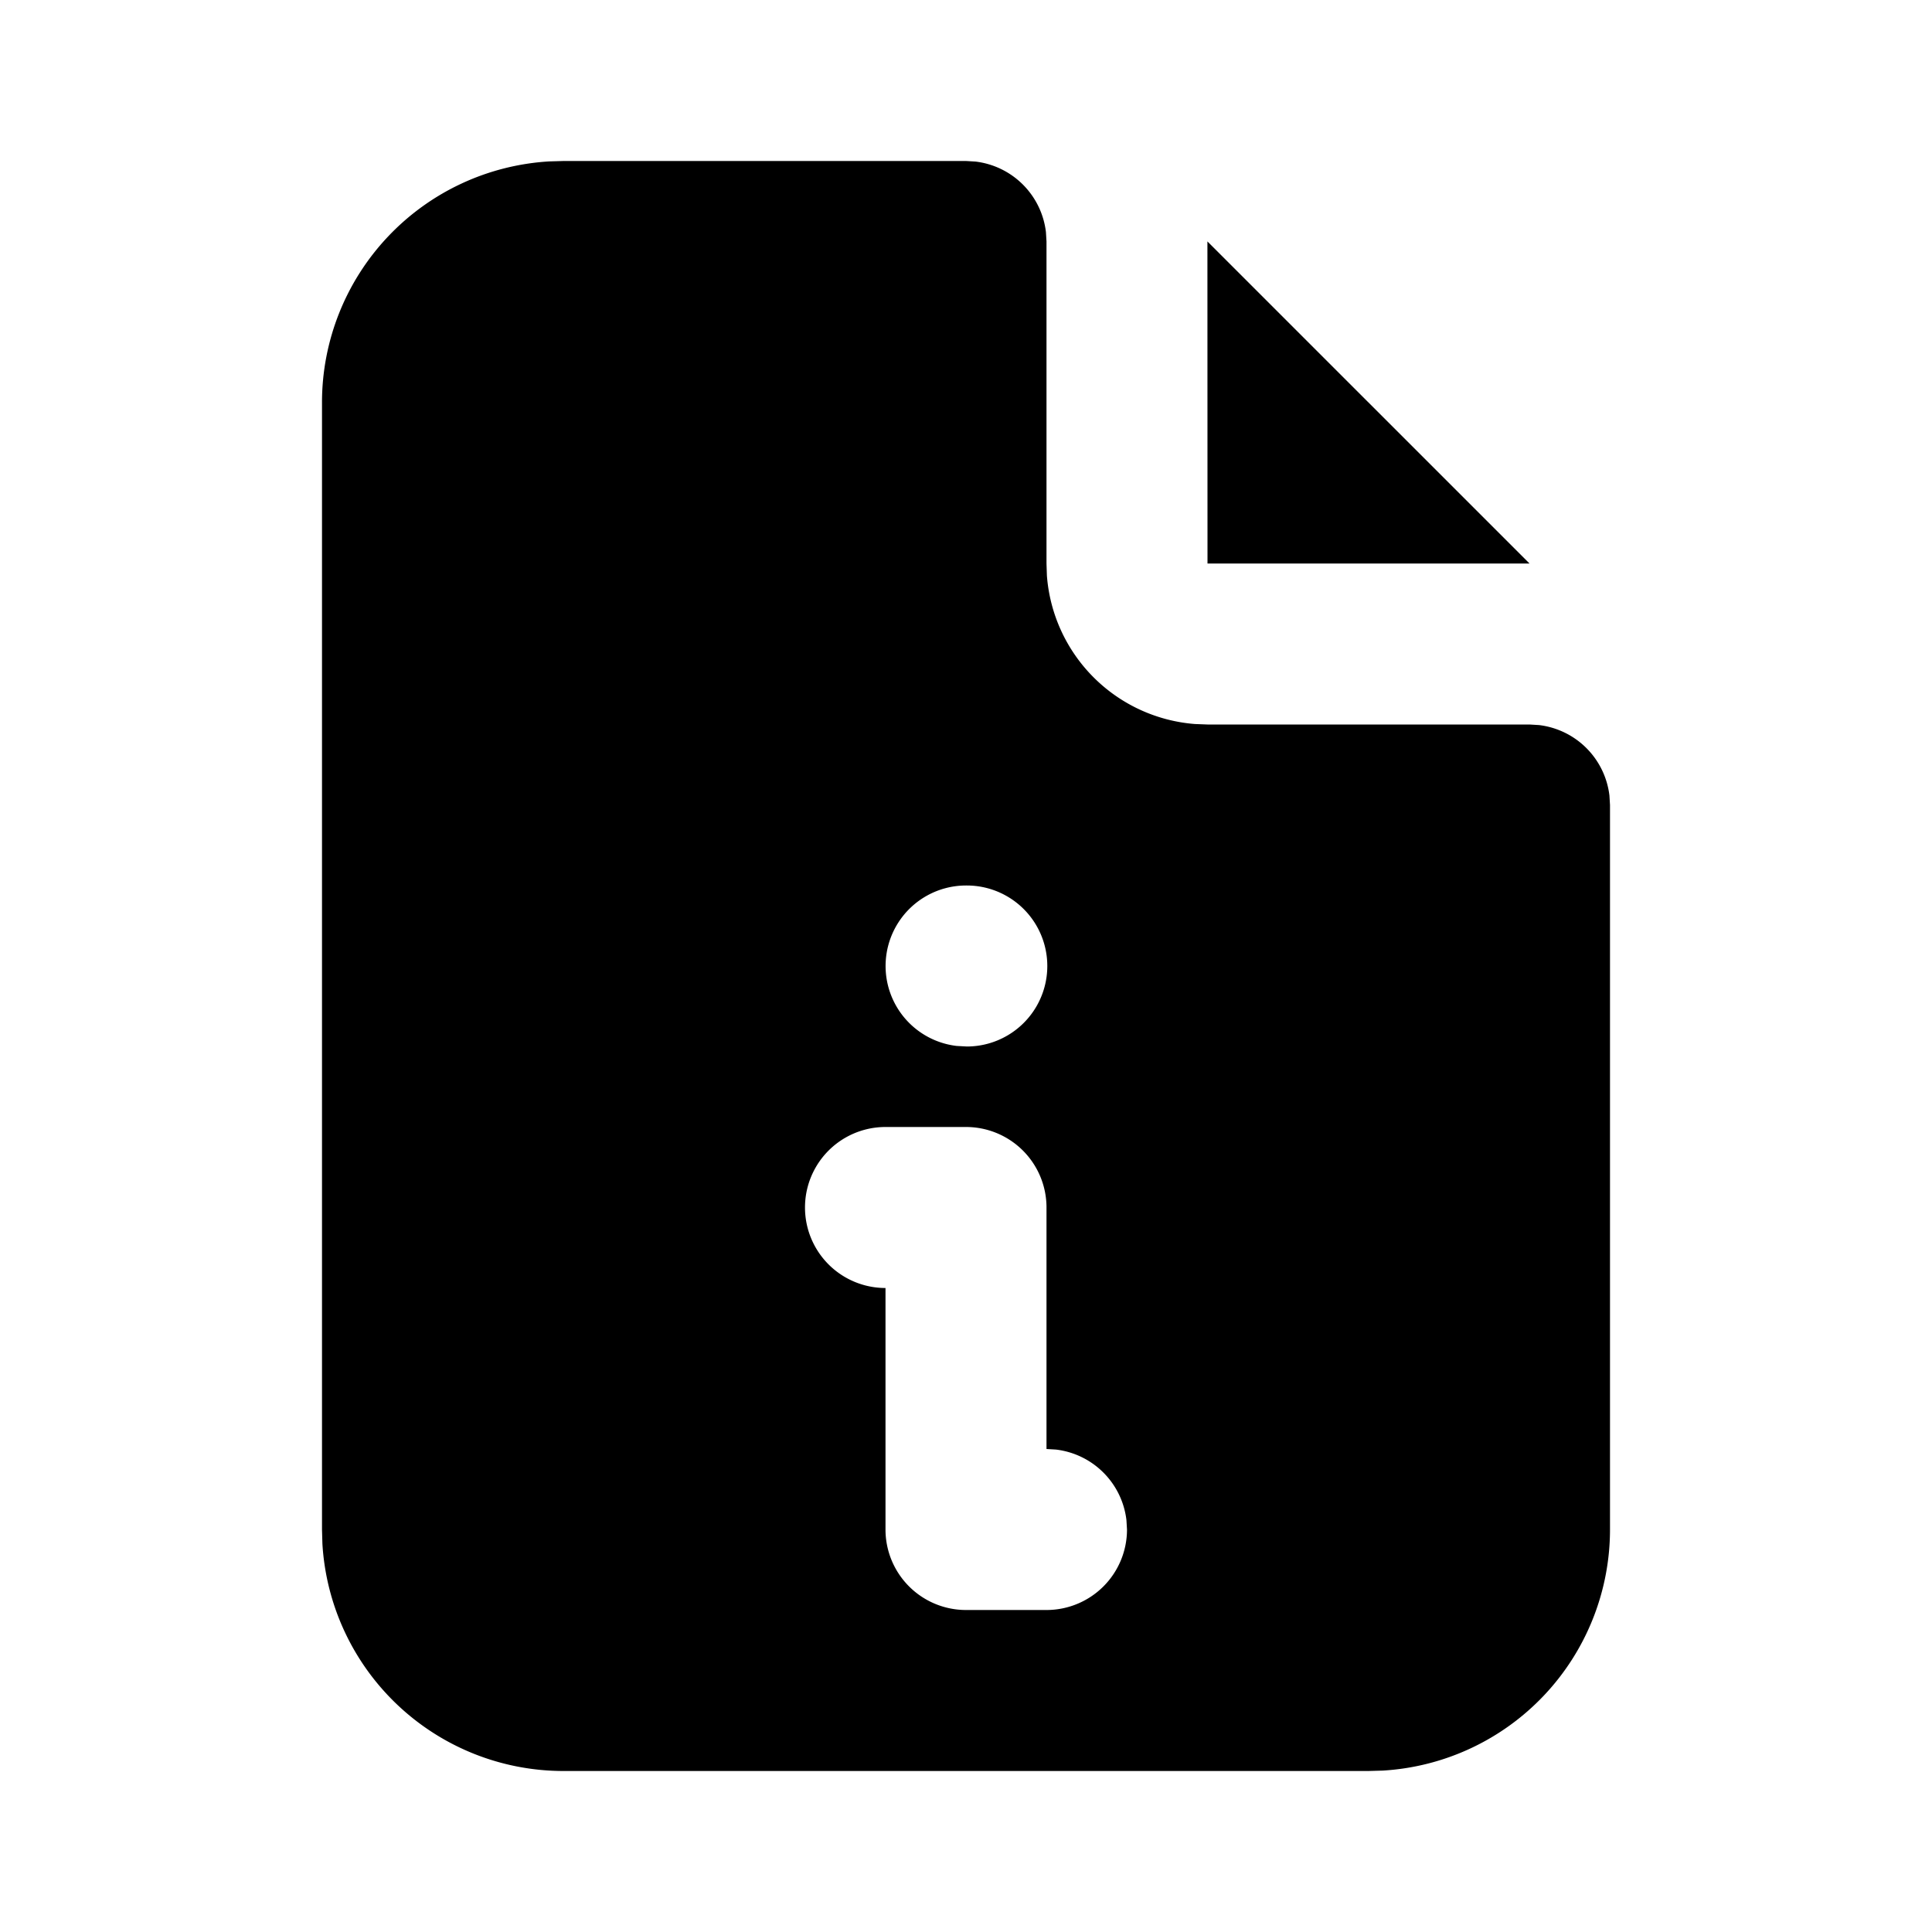
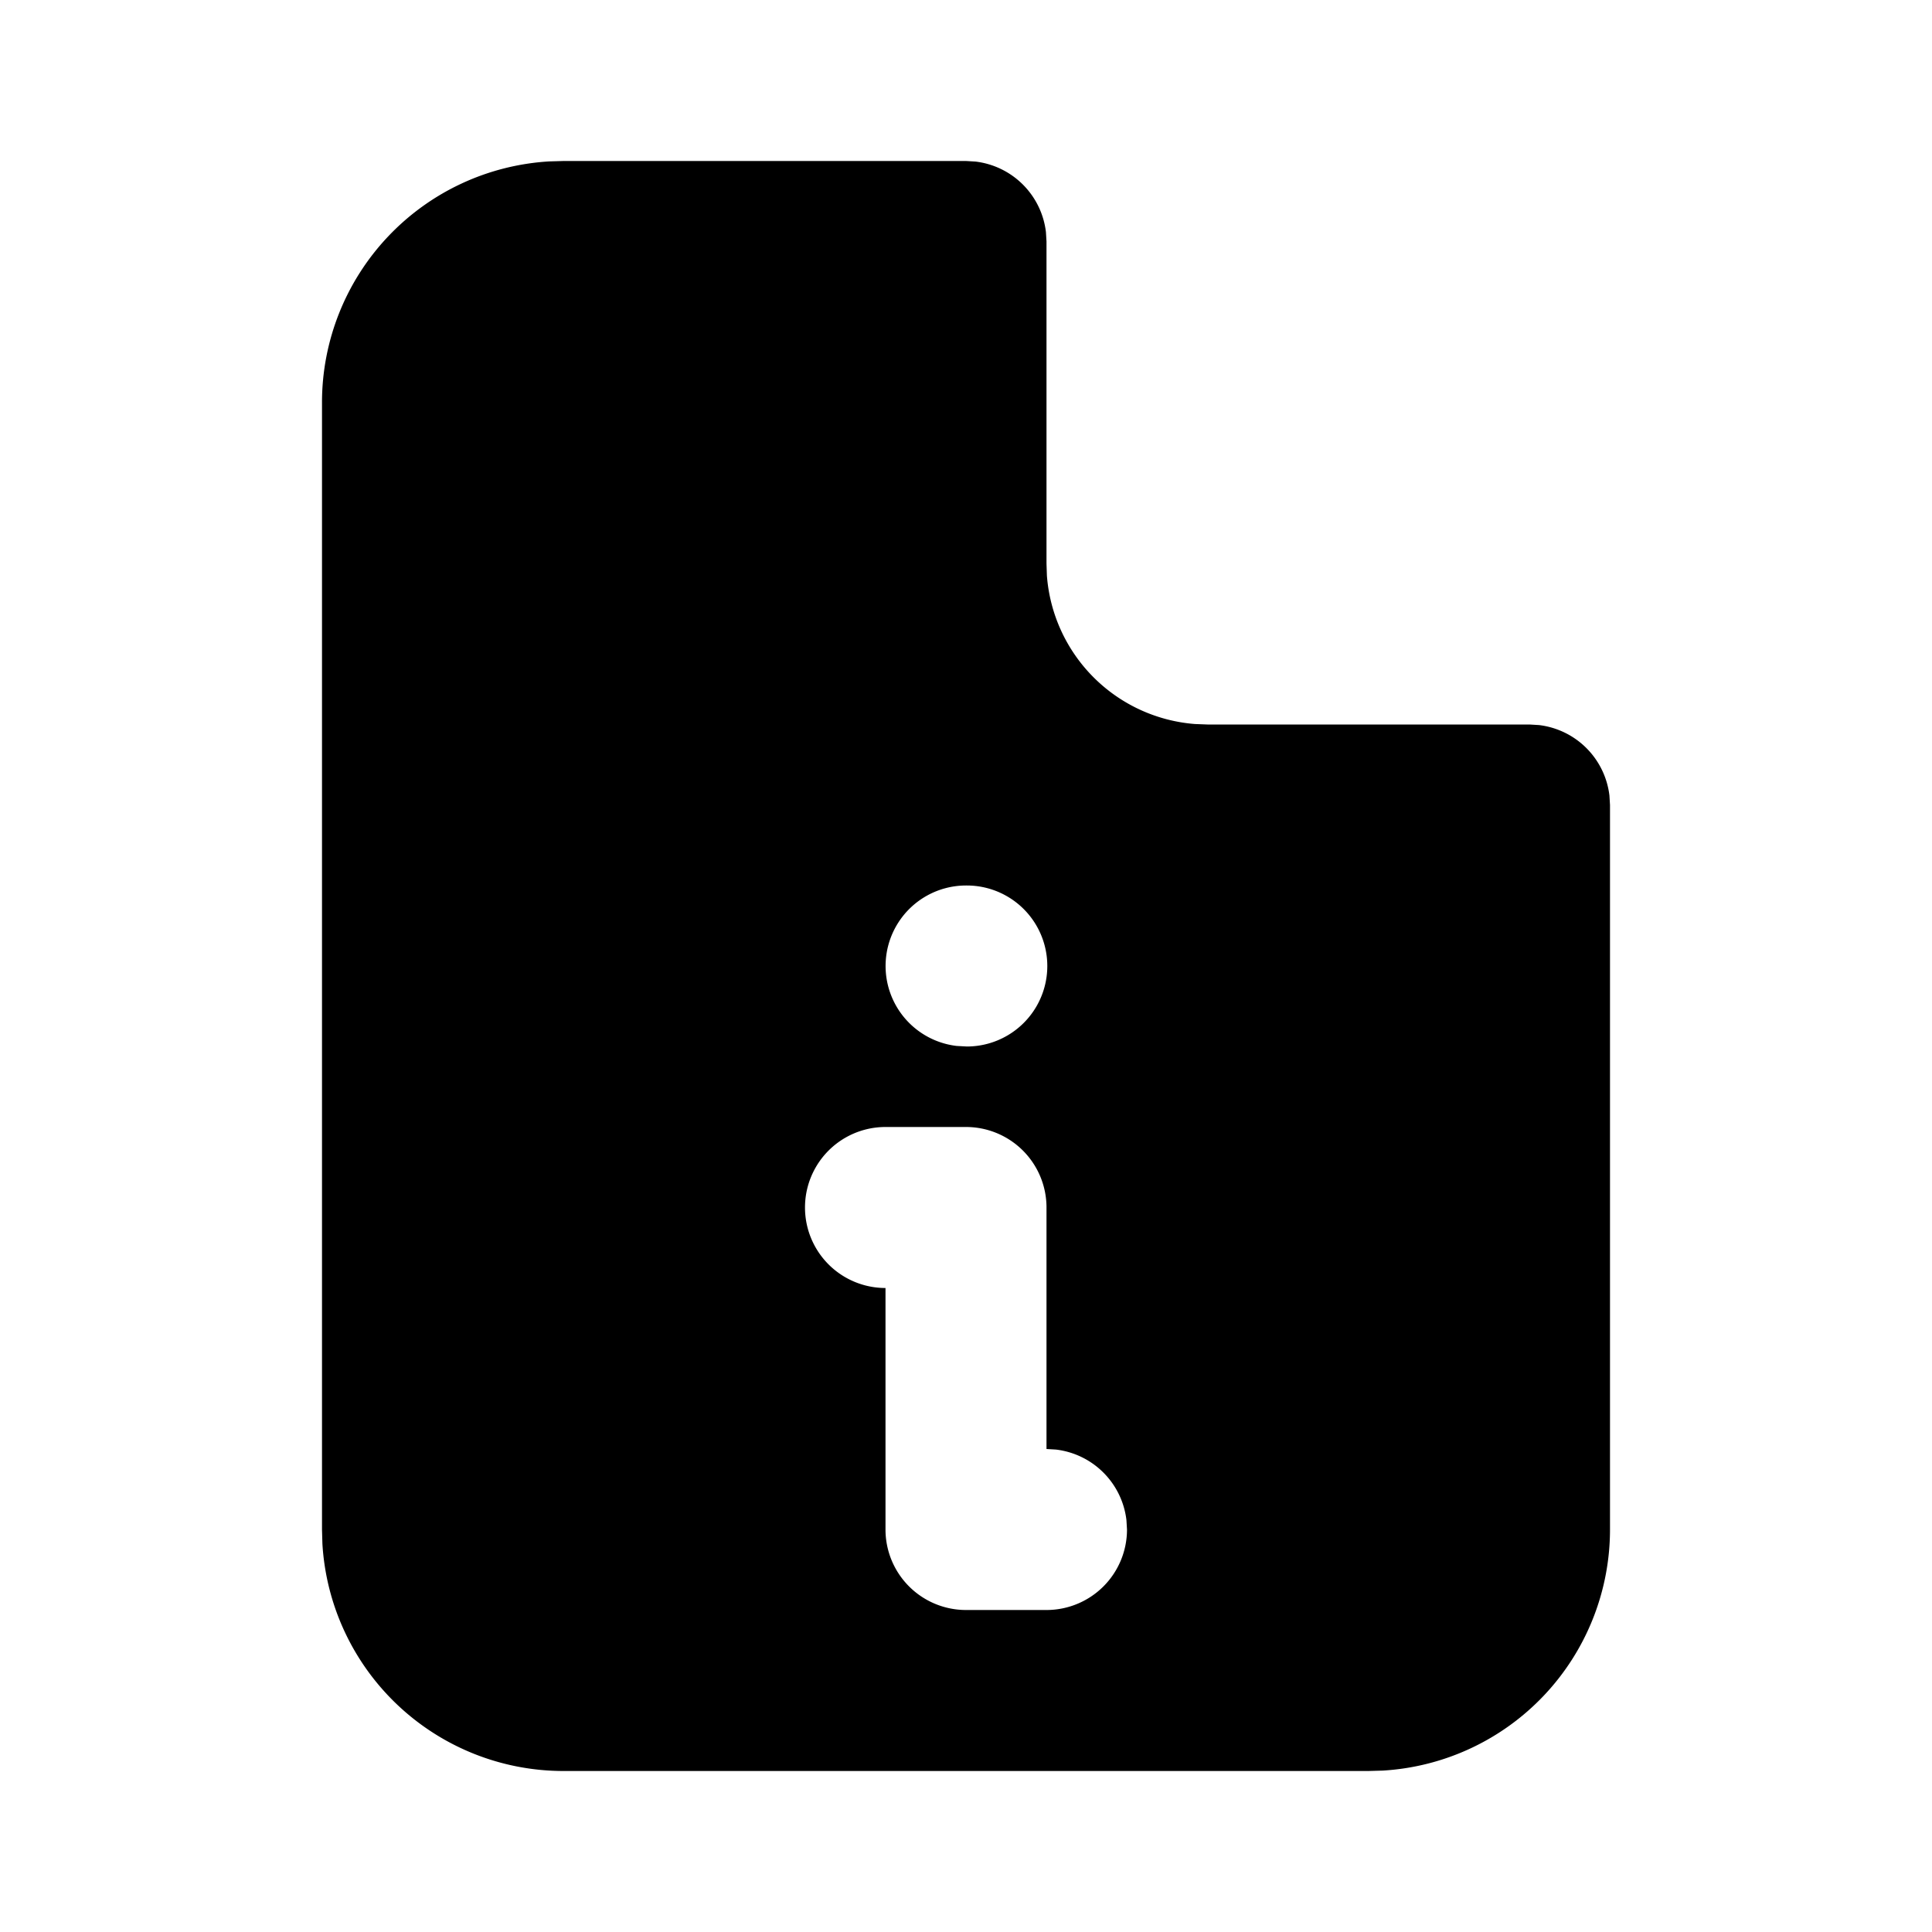
<svg xmlns="http://www.w3.org/2000/svg" width="24" height="24" viewBox="0 0 24 24" fill="currentColor" class="icon icon-tabler icons-tabler-filled icon-tabler-file-info">
  <path stroke="none" d="M0 0h24v24H0z" fill="none" />
  <path d="M12 2l.117 .007a1 1 0 0 1 .876 .876l.007 .117v4l.005 .15a2 2 0 0 0 1.838 1.844l.157 .006h4l.117 .007a1 1 0 0 1 .876 .876l.007 .117v9a3 3 0 0 1 -2.824 2.995l-.176 .005h-10a3 3 0 0 1 -2.995 -2.824l-.005 -.176v-14a3 3 0 0 1 2.824 -2.995l.176 -.005zm0 12h-1a1 1 0 0 0 0 2v3a1 1 0 0 0 1 1h1a1 1 0 0 0 1 -1l-.007 -.117a1 1 0 0 0 -.876 -.876l-.117 -.007v-3a1 1 0 0 0 -1 -1m.01 -3h-.01a1 1 0 0 0 -.117 1.993l.127 .007a1 1 0 0 0 0 -2" />
-   <path d="M19 7h-4l-.001 -4.001z" />
</svg>